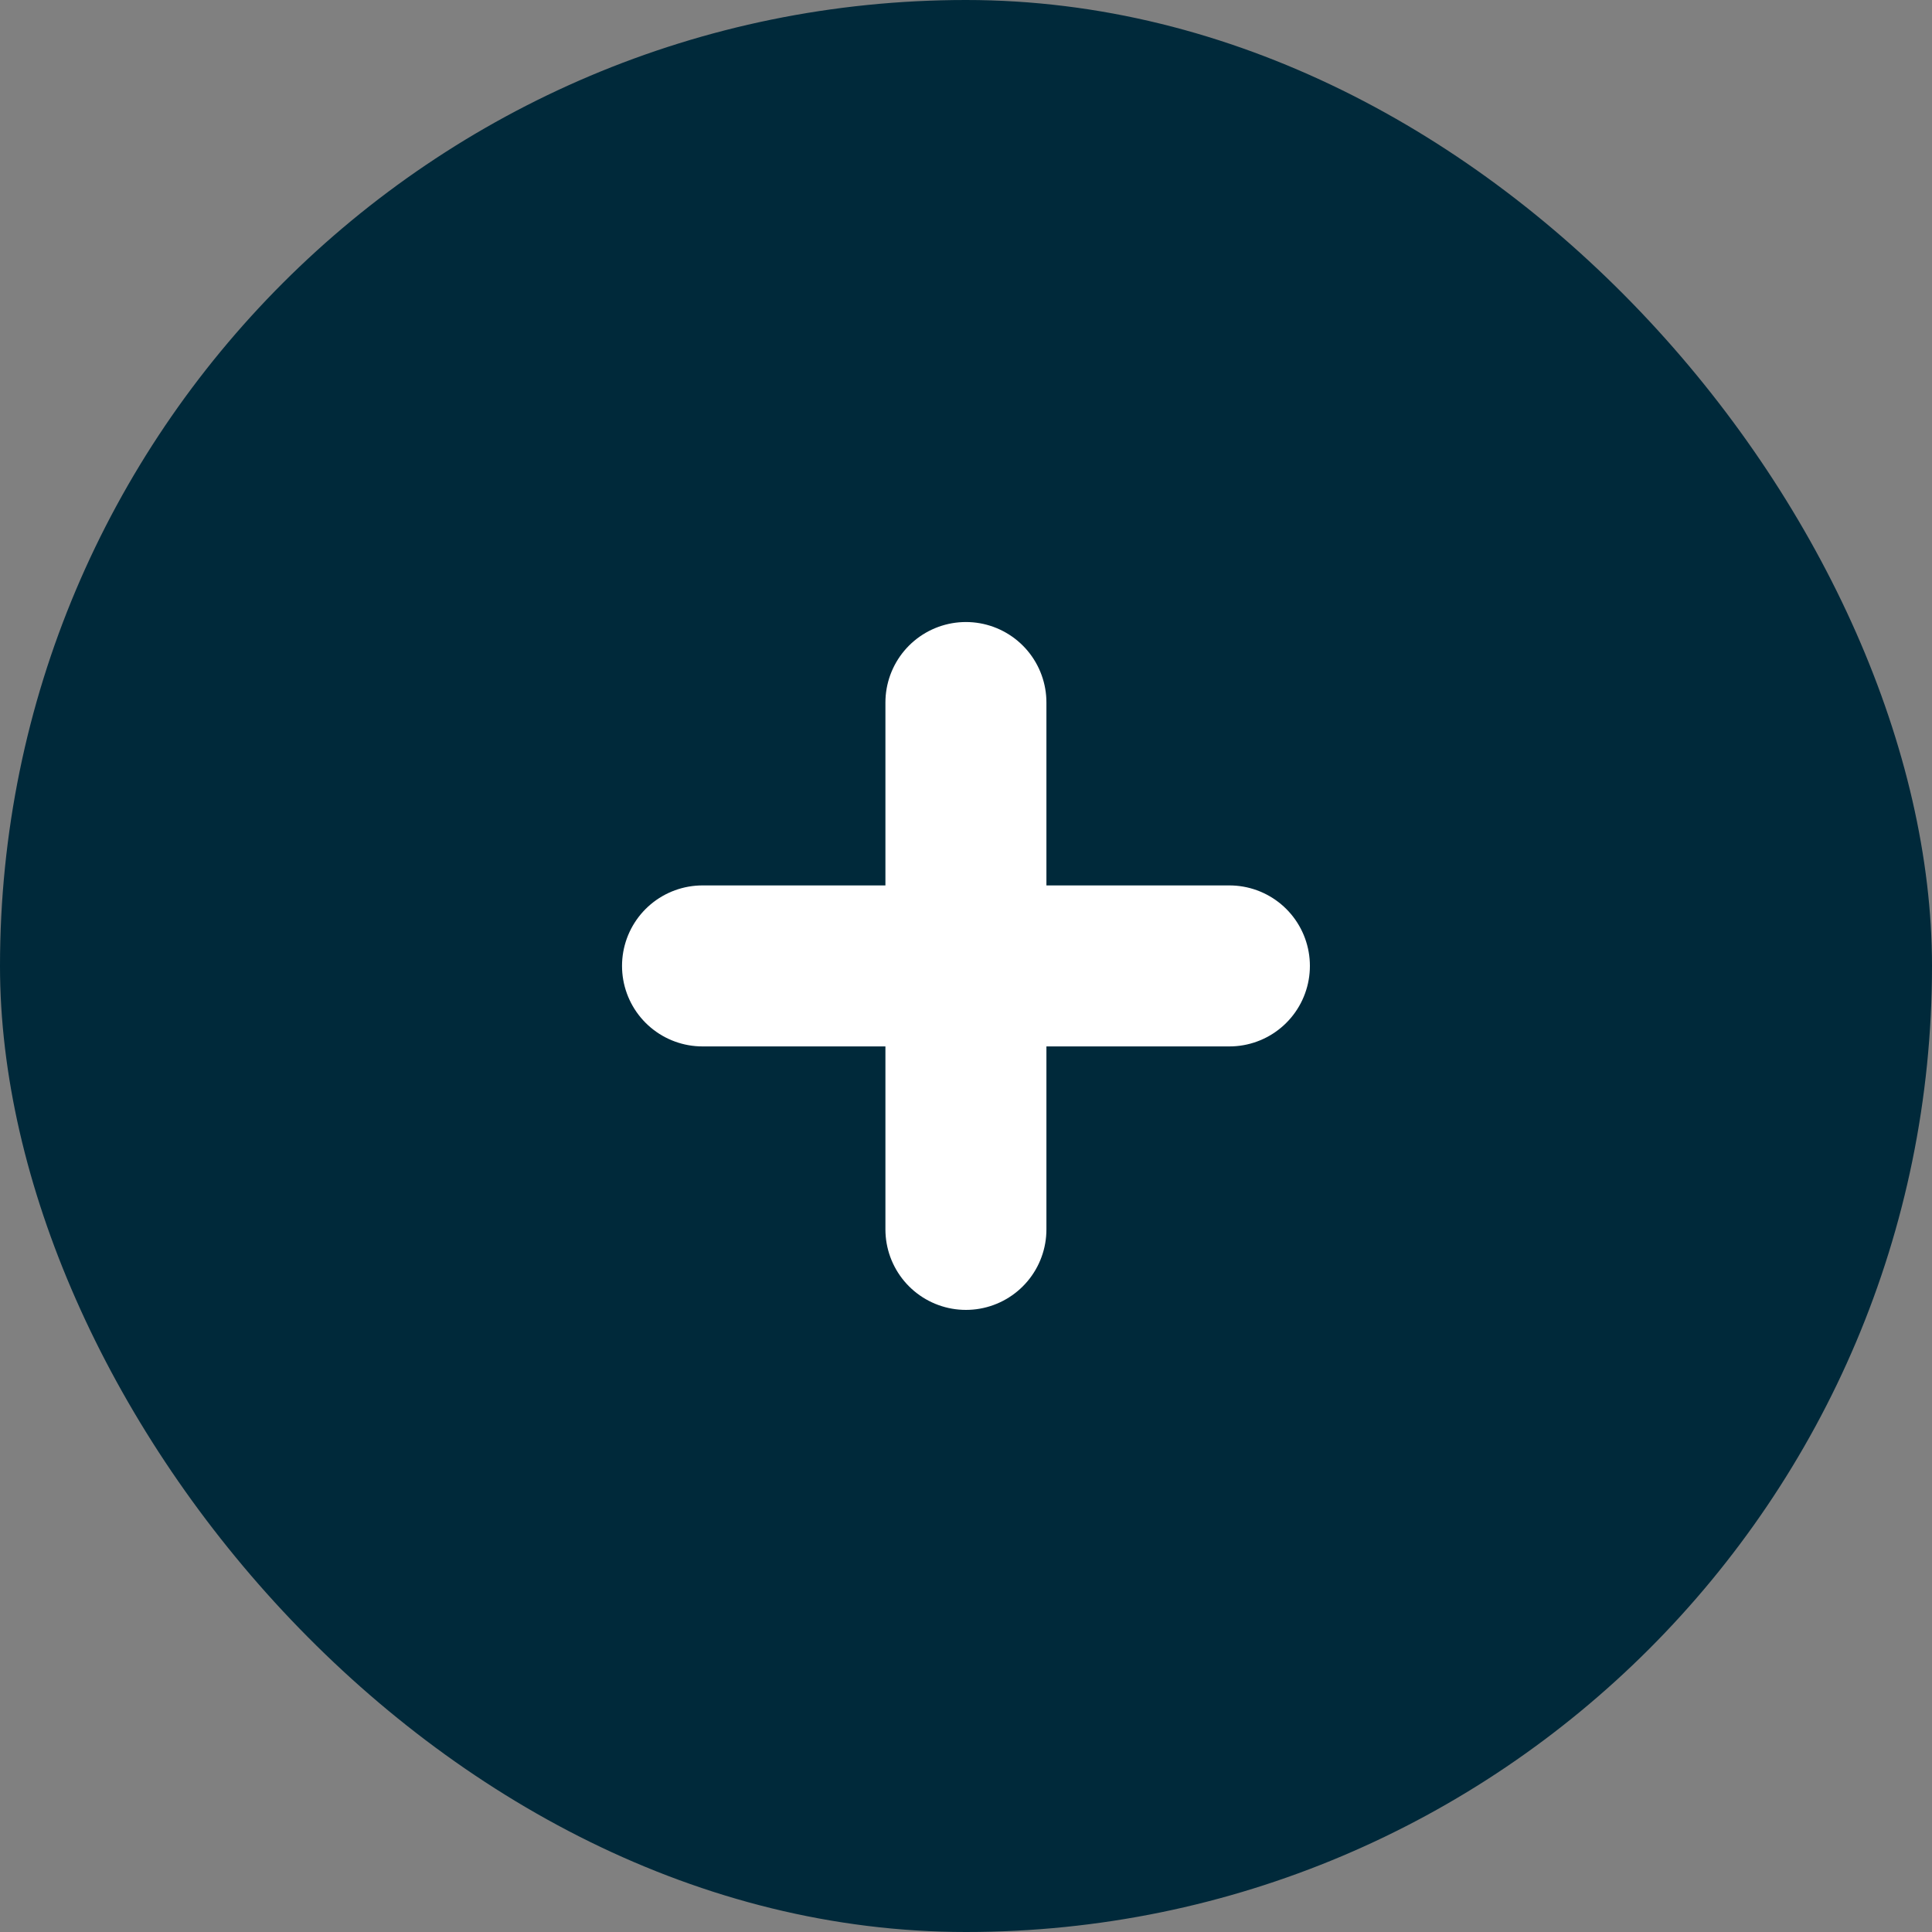
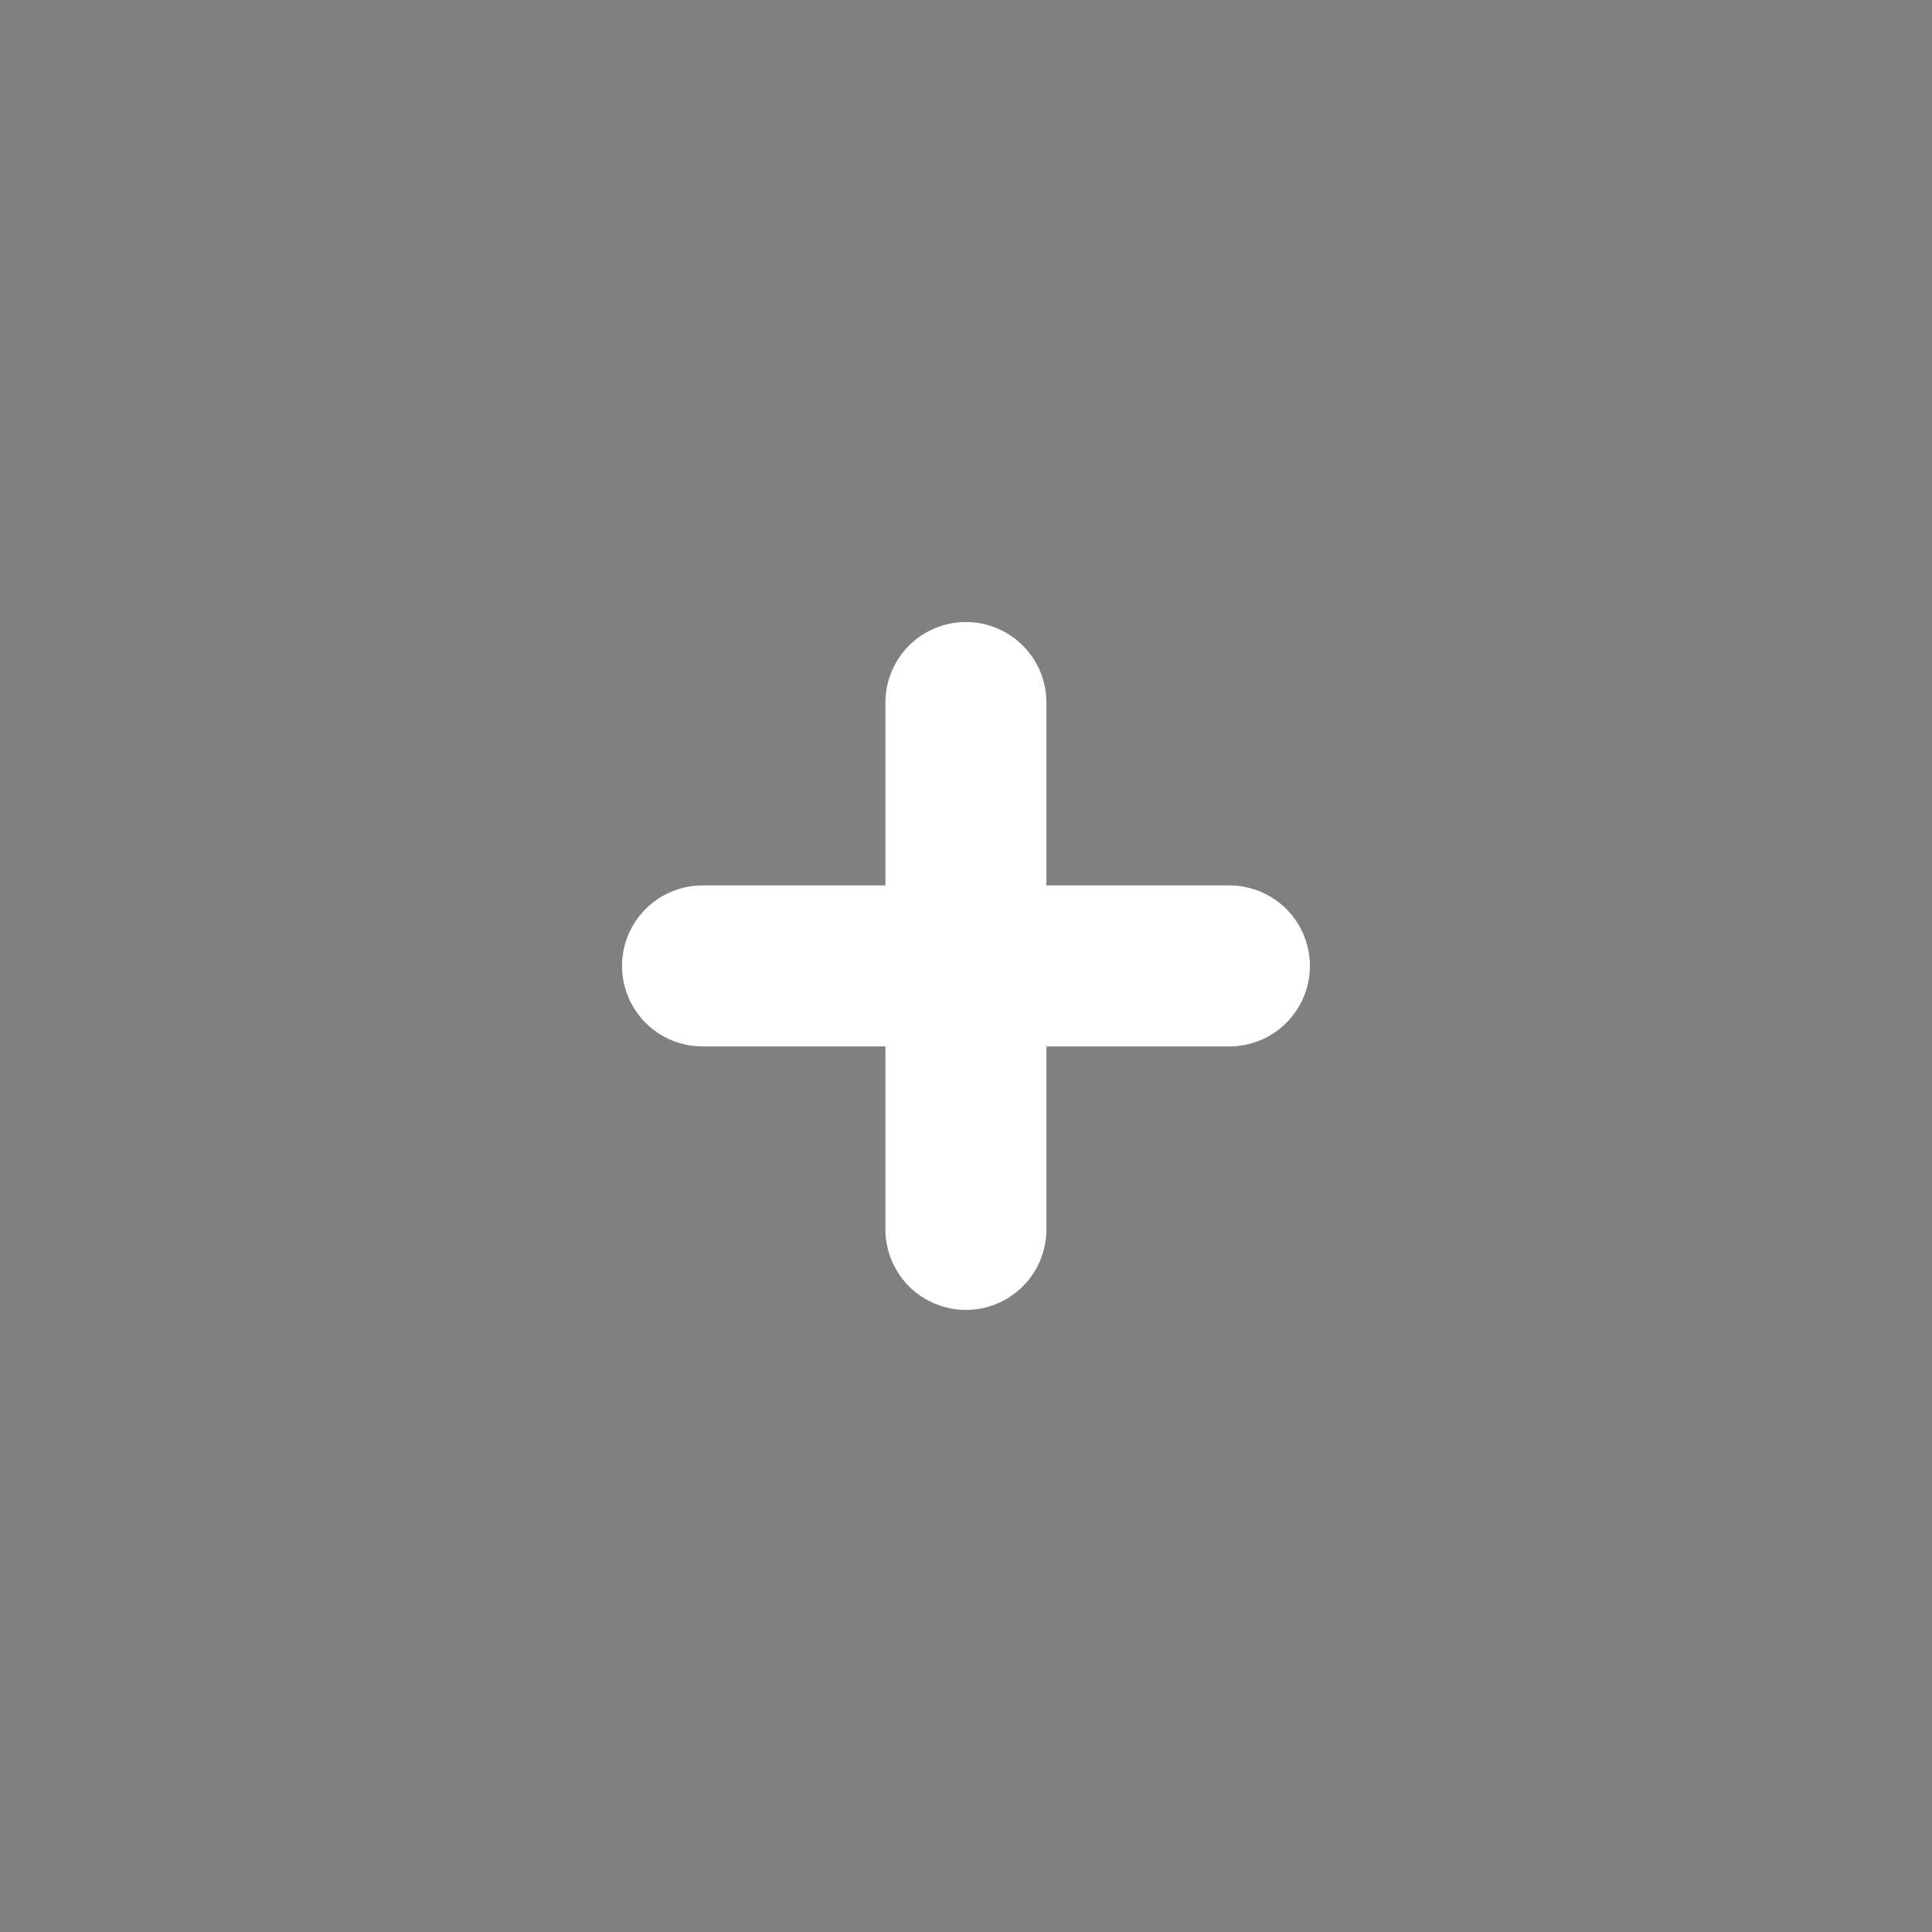
<svg xmlns="http://www.w3.org/2000/svg" width="24" height="24" viewBox="0 0 24 24" fill="none">
  <rect x="0" y="0" width="24" height="24" fill="#808080" stroke="none" />
-   <rect width="24" height="24" rx="12" fill="#00293A" />
  <path d="M11.999 8.727V15.272M8.727 11.999H15.272" stroke="white" stroke-width="2" stroke-linecap="round" stroke-linejoin="round" />
</svg>